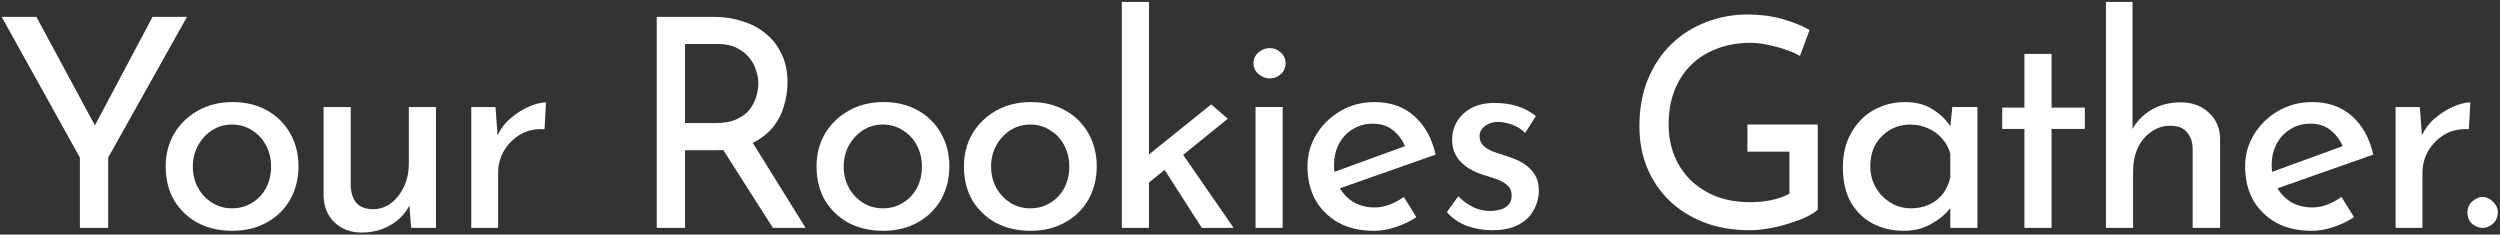
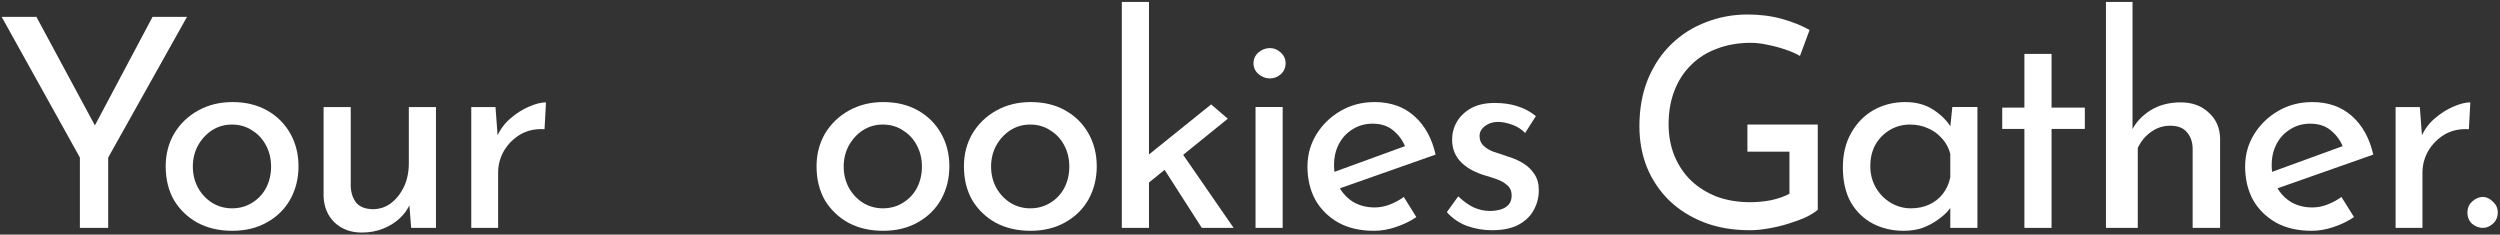
<svg xmlns="http://www.w3.org/2000/svg" width="373" height="35" viewBox="0 0 373 35" fill="none">
  <rect x="0" y="0" width="373" height="35" fill="#333333" stroke="none" />
  <path d="M368.138 31.692C368.138 31.053 368.37 30.516 368.835 30.08C369.329 29.616 369.866 29.384 370.446 29.384C370.969 29.384 371.463 29.616 371.927 30.08C372.421 30.516 372.668 31.053 372.668 31.692C372.668 32.389 372.421 32.955 371.927 33.39C371.463 33.797 370.969 34 370.446 34C369.866 34 369.329 33.797 368.835 33.39C368.37 32.955 368.138 32.389 368.138 31.692Z" fill="white" />
  <path d="M361.039 15.97L361.431 21.196L361.213 20.499C361.678 19.396 362.345 18.466 363.216 17.712C364.117 16.928 365.046 16.332 366.004 15.926C366.991 15.49 367.848 15.273 368.573 15.273L368.356 19.279C366.991 19.192 365.786 19.454 364.741 20.063C363.725 20.673 362.912 21.486 362.302 22.502C361.721 23.518 361.431 24.607 361.431 25.769V34H357.424V15.97H361.039Z" fill="white" />
  <path d="M344.902 34.435C342.84 34.435 341.069 34.029 339.588 33.216C338.107 32.374 336.961 31.242 336.148 29.819C335.364 28.367 334.972 26.712 334.972 24.854C334.972 23.083 335.422 21.471 336.322 20.02C337.222 18.568 338.427 17.407 339.937 16.536C341.446 15.665 343.13 15.229 344.989 15.229C347.369 15.229 349.344 15.926 350.912 17.32C352.48 18.713 353.539 20.63 354.091 23.068L339.24 28.295L338.282 25.899L350.476 21.457L349.605 22.023C349.257 21.065 348.676 20.238 347.863 19.541C347.05 18.815 345.99 18.452 344.684 18.452C343.58 18.452 342.593 18.728 341.722 19.279C340.851 19.802 340.169 20.528 339.675 21.457C339.182 22.386 338.935 23.446 338.935 24.636C338.935 25.885 339.196 26.988 339.719 27.946C340.241 28.875 340.953 29.616 341.853 30.167C342.782 30.69 343.827 30.951 344.989 30.951C345.773 30.951 346.527 30.806 347.253 30.516C348.008 30.226 348.705 29.848 349.344 29.384L351.217 32.389C350.317 32.998 349.3 33.492 348.168 33.869C347.065 34.247 345.976 34.435 344.902 34.435Z" fill="white" />
-   <path d="M314.209 34V0.291H318.172V20.15L318.085 19.41C318.695 18.22 319.624 17.233 320.872 16.448C322.15 15.665 323.645 15.273 325.358 15.273C327.071 15.273 328.465 15.781 329.539 16.797C330.643 17.784 331.209 19.076 331.238 20.673V34H327.144V22.11C327.115 21.123 326.824 20.325 326.273 19.715C325.75 19.076 324.923 18.757 323.79 18.757C322.745 18.757 321.801 19.062 320.959 19.671C320.117 20.252 319.45 21.05 318.956 22.067C318.491 23.083 318.259 24.244 318.259 25.551V34H314.209Z" fill="white" />
+   <path d="M314.209 34V0.291H318.172V20.15L318.085 19.41C318.695 18.22 319.624 17.233 320.872 16.448C322.15 15.665 323.645 15.273 325.358 15.273C327.071 15.273 328.465 15.781 329.539 16.797C330.643 17.784 331.209 19.076 331.238 20.673V34H327.144V22.11C327.115 21.123 326.824 20.325 326.273 19.715C325.75 19.076 324.923 18.757 323.79 18.757C322.745 18.757 321.801 19.062 320.959 19.671C320.117 20.252 319.45 21.05 318.956 22.067V34H314.209Z" fill="white" />
  <path d="M302.042 8.043H306.092V16.056H311.057V19.236H306.092V34H302.042V19.236H298.732V16.056H302.042V8.043Z" fill="white" />
  <path d="M284.014 34.435C282.33 34.435 280.791 34.073 279.397 33.347C278.033 32.621 276.944 31.561 276.131 30.167C275.347 28.745 274.955 27.017 274.955 24.985C274.955 22.981 275.376 21.254 276.218 19.802C277.06 18.321 278.178 17.189 279.571 16.405C280.994 15.621 282.547 15.229 284.231 15.229C285.915 15.229 287.338 15.621 288.5 16.405C289.661 17.16 290.546 18.06 291.156 19.105L290.895 19.802L291.287 15.969H295.032V34H290.982V29.296L291.418 30.342C291.301 30.632 291.04 31.009 290.634 31.474C290.256 31.91 289.734 32.359 289.066 32.824C288.427 33.289 287.687 33.681 286.845 34C286.003 34.29 285.059 34.435 284.014 34.435ZM285.102 31.082C286.119 31.082 287.033 30.893 287.846 30.516C288.659 30.138 289.327 29.616 289.85 28.948C290.401 28.251 290.779 27.424 290.982 26.465V22.938C290.75 22.067 290.343 21.312 289.763 20.673C289.182 20.005 288.485 19.497 287.672 19.149C286.859 18.771 285.959 18.583 284.972 18.583C283.898 18.583 282.91 18.844 282.01 19.366C281.11 19.889 280.384 20.615 279.833 21.544C279.31 22.473 279.049 23.562 279.049 24.811C279.049 25.972 279.325 27.032 279.876 27.99C280.428 28.948 281.168 29.703 282.097 30.255C283.026 30.806 284.028 31.082 285.102 31.082Z" fill="white" />
  <path d="M271.21 31.3C270.775 31.677 270.165 32.055 269.381 32.432C268.597 32.781 267.726 33.1 266.768 33.39C265.839 33.681 264.866 33.913 263.85 34.087C262.863 34.261 261.934 34.348 261.063 34.348C258.537 34.348 256.258 33.956 254.225 33.172C252.222 32.389 250.494 31.3 249.042 29.906C247.62 28.512 246.516 26.872 245.732 24.985C244.978 23.098 244.6 21.05 244.6 18.844C244.6 16.231 245.021 13.893 245.863 11.832C246.734 9.742 247.91 7.985 249.391 6.562C250.901 5.11 252.628 4.022 254.574 3.296C256.519 2.541 258.58 2.163 260.758 2.163C262.587 2.163 264.286 2.381 265.854 2.817C267.421 3.252 268.801 3.804 269.991 4.472L268.554 8.348C267.973 7.999 267.247 7.68 266.376 7.39C265.534 7.099 264.663 6.867 263.763 6.693C262.863 6.49 262.021 6.388 261.237 6.388C259.379 6.388 257.695 6.678 256.185 7.259C254.675 7.811 253.383 8.624 252.309 9.698C251.235 10.743 250.407 12.021 249.826 13.53C249.246 15.011 248.955 16.681 248.955 18.539C248.955 20.252 249.246 21.82 249.826 23.243C250.407 24.665 251.235 25.899 252.309 26.945C253.383 27.961 254.661 28.759 256.141 29.34C257.651 29.892 259.306 30.167 261.106 30.167C262.181 30.167 263.24 30.066 264.286 29.863C265.331 29.63 266.231 29.311 266.986 28.904V22.633H260.714V18.583H271.21V31.3Z" fill="white" />
  <path d="M222.579 34.348C221.301 34.348 220.053 34.131 218.833 33.695C217.643 33.231 216.656 32.548 215.872 31.648L217.57 29.296C218.325 30.022 219.095 30.574 219.879 30.951C220.692 31.3 221.49 31.474 222.274 31.474C222.855 31.474 223.392 31.401 223.885 31.256C224.379 31.111 224.771 30.879 225.061 30.559C225.381 30.211 225.54 29.746 225.54 29.166C225.54 28.527 225.323 28.019 224.887 27.641C224.481 27.264 223.943 26.959 223.276 26.727C222.637 26.494 221.955 26.277 221.229 26.073C219.748 25.58 218.616 24.898 217.832 24.027C217.048 23.156 216.656 22.096 216.656 20.847C216.656 19.889 216.888 19.004 217.353 18.191C217.846 17.349 218.558 16.666 219.487 16.144C220.445 15.621 221.621 15.36 223.014 15.36C224.263 15.36 225.381 15.519 226.368 15.839C227.355 16.129 228.284 16.623 229.155 17.32L227.544 19.846C227.021 19.294 226.397 18.887 225.671 18.626C224.945 18.365 224.292 18.22 223.711 18.191C223.218 18.162 222.739 18.234 222.274 18.408C221.838 18.583 221.476 18.829 221.185 19.149C220.895 19.468 220.75 19.846 220.75 20.281C220.75 20.891 220.953 21.384 221.359 21.762C221.766 22.139 222.288 22.444 222.927 22.677C223.595 22.88 224.248 23.098 224.887 23.33C225.787 23.591 226.586 23.939 227.282 24.375C227.979 24.811 228.531 25.348 228.937 25.986C229.373 26.625 229.591 27.424 229.591 28.382C229.591 29.456 229.329 30.458 228.807 31.387C228.313 32.287 227.544 33.013 226.499 33.565C225.482 34.087 224.176 34.348 222.579 34.348Z" fill="white" />
  <path d="M205.004 34.435C202.943 34.435 201.172 34.029 199.691 33.216C198.21 32.374 197.063 31.242 196.25 29.819C195.466 28.367 195.074 26.712 195.074 24.854C195.074 23.083 195.524 21.471 196.424 20.02C197.325 18.568 198.529 17.407 200.039 16.536C201.549 15.665 203.233 15.229 205.091 15.229C207.472 15.229 209.447 15.926 211.014 17.32C212.582 18.713 213.642 20.63 214.194 23.068L199.342 28.295L198.384 25.899L210.579 21.457L209.708 22.023C209.359 21.065 208.779 20.238 207.966 19.541C207.153 18.815 206.093 18.452 204.786 18.452C203.683 18.452 202.696 18.728 201.825 19.279C200.954 19.802 200.272 20.528 199.778 21.457C199.284 22.386 199.038 23.446 199.038 24.636C199.038 25.885 199.299 26.988 199.822 27.946C200.344 28.875 201.055 29.616 201.956 30.167C202.885 30.69 203.93 30.951 205.091 30.951C205.875 30.951 206.63 30.806 207.356 30.516C208.111 30.226 208.808 29.848 209.447 29.384L211.319 32.389C210.419 32.998 209.403 33.492 208.271 33.869C207.167 34.247 206.078 34.435 205.004 34.435Z" fill="white" />
  <path d="M187.326 15.969H191.376V34H187.326V15.969ZM187.021 9.437C187.021 8.798 187.268 8.261 187.762 7.825C188.284 7.39 188.85 7.172 189.46 7.172C190.07 7.172 190.607 7.39 191.072 7.825C191.565 8.261 191.812 8.798 191.812 9.437C191.812 10.104 191.565 10.656 191.072 11.092C190.607 11.498 190.07 11.701 189.46 11.701C188.85 11.701 188.284 11.484 187.762 11.048C187.268 10.613 187.021 10.075 187.021 9.437Z" fill="white" />
  <path d="M167.377 34V0.291H171.428V34H167.377ZM175.783 22.023L184.058 34H179.31L173.083 24.288L175.783 22.023ZM170.165 28.251L169.773 24.375L180.704 15.578L183.187 17.712L170.165 28.251Z" fill="white" />
  <path d="M143.819 24.811C143.819 23.01 144.24 21.384 145.082 19.933C145.953 18.481 147.143 17.334 148.653 16.492C150.163 15.65 151.876 15.229 153.792 15.229C155.767 15.229 157.494 15.65 158.975 16.492C160.456 17.334 161.603 18.481 162.416 19.933C163.229 21.384 163.635 23.01 163.635 24.811C163.635 26.611 163.229 28.251 162.416 29.732C161.603 31.184 160.441 32.331 158.932 33.172C157.451 34.014 155.723 34.435 153.749 34.435C151.833 34.435 150.119 34.044 148.61 33.26C147.129 32.447 145.953 31.329 145.082 29.906C144.24 28.454 143.819 26.756 143.819 24.811ZM147.869 24.854C147.869 26.015 148.131 27.075 148.653 28.033C149.176 28.962 149.873 29.703 150.744 30.255C151.644 30.806 152.631 31.082 153.705 31.082C154.838 31.082 155.839 30.806 156.71 30.255C157.61 29.703 158.307 28.962 158.801 28.033C159.294 27.075 159.541 26.015 159.541 24.854C159.541 23.693 159.294 22.647 158.801 21.718C158.307 20.76 157.61 20.005 156.71 19.454C155.839 18.873 154.838 18.583 153.705 18.583C152.602 18.583 151.6 18.873 150.7 19.454C149.829 20.034 149.132 20.804 148.61 21.762C148.116 22.691 147.869 23.722 147.869 24.854Z" fill="white" />
  <path d="M121.829 24.811C121.829 23.01 122.25 21.384 123.092 19.933C123.963 18.481 125.153 17.334 126.663 16.492C128.173 15.65 129.886 15.229 131.802 15.229C133.776 15.229 135.504 15.65 136.985 16.492C138.465 17.334 139.612 18.481 140.425 19.933C141.238 21.384 141.645 23.01 141.645 24.811C141.645 26.611 141.238 28.251 140.425 29.732C139.612 31.184 138.451 32.331 136.941 33.172C135.46 34.014 133.733 34.435 131.758 34.435C129.842 34.435 128.129 34.044 126.619 33.26C125.139 32.447 123.963 31.329 123.092 29.906C122.25 28.454 121.829 26.756 121.829 24.811ZM125.879 24.854C125.879 26.015 126.14 27.075 126.663 28.033C127.186 28.962 127.882 29.703 128.753 30.255C129.653 30.806 130.641 31.082 131.715 31.082C132.847 31.082 133.849 30.806 134.72 30.255C135.62 29.703 136.317 28.962 136.811 28.033C137.304 27.075 137.551 26.015 137.551 24.854C137.551 23.693 137.304 22.647 136.811 21.718C136.317 20.76 135.62 20.005 134.72 19.454C133.849 18.873 132.847 18.583 131.715 18.583C130.612 18.583 129.61 18.873 128.71 19.454C127.839 20.034 127.142 20.804 126.619 21.762C126.126 22.691 125.879 23.722 125.879 24.854Z" fill="white" />
-   <path d="M106.347 2.512C107.943 2.512 109.41 2.73 110.745 3.165C112.11 3.572 113.286 4.196 114.273 5.038C115.289 5.851 116.073 6.867 116.625 8.087C117.206 9.277 117.496 10.671 117.496 12.268C117.496 13.516 117.307 14.736 116.93 15.926C116.581 17.116 115.986 18.205 115.144 19.192C114.302 20.151 113.199 20.934 111.834 21.544C110.499 22.125 108.844 22.415 106.869 22.415H102.209V34H97.985V2.512H106.347ZM106.782 18.365C108.031 18.365 109.061 18.176 109.874 17.799C110.716 17.421 111.37 16.942 111.834 16.361C112.299 15.752 112.633 15.098 112.836 14.402C113.039 13.705 113.141 13.052 113.141 12.442C113.141 11.803 113.025 11.15 112.792 10.482C112.589 9.785 112.241 9.146 111.747 8.566C111.282 7.985 110.658 7.506 109.874 7.128C109.119 6.751 108.19 6.562 107.087 6.562H102.209V18.365H106.782ZM111.965 20.76L120.196 34H115.318L106.956 20.891L111.965 20.76Z" fill="white" />
  <path d="M73.927 15.97L74.319 21.196L74.101 20.499C74.566 19.396 75.234 18.466 76.105 17.712C77.005 16.928 77.934 16.332 78.892 15.926C79.879 15.49 80.736 15.273 81.462 15.273L81.244 19.279C79.879 19.192 78.674 19.454 77.629 20.063C76.613 20.673 75.8 21.486 75.19 22.502C74.609 23.518 74.319 24.607 74.319 25.769V34H70.312V15.97H73.927Z" fill="white" />
  <path d="M53.985 34.697C52.359 34.697 51.009 34.203 49.934 33.216C48.889 32.2 48.337 30.893 48.279 29.296V15.97H52.33V27.859C52.388 28.846 52.664 29.645 53.157 30.255C53.68 30.864 54.493 31.184 55.596 31.213C56.612 31.213 57.513 30.922 58.296 30.342C59.109 29.732 59.763 28.919 60.256 27.903C60.75 26.858 60.997 25.682 60.997 24.375V15.97H65.047V34H61.345L60.997 29.558L61.214 30.342C60.866 31.184 60.329 31.939 59.603 32.606C58.906 33.245 58.079 33.753 57.12 34.131C56.162 34.508 55.117 34.697 53.985 34.697Z" fill="white" />
  <path d="M24.721 24.811C24.721 23.01 25.142 21.384 25.984 19.933C26.855 18.481 28.046 17.334 29.555 16.492C31.065 15.65 32.778 15.229 34.695 15.229C36.669 15.229 38.397 15.65 39.877 16.492C41.358 17.334 42.505 18.481 43.318 19.933C44.131 21.384 44.537 23.01 44.537 24.811C44.537 26.611 44.131 28.251 43.318 29.732C42.505 31.184 41.344 32.331 39.834 33.172C38.353 34.014 36.625 34.435 34.651 34.435C32.735 34.435 31.022 34.044 29.512 33.26C28.031 32.447 26.855 31.329 25.984 29.906C25.142 28.454 24.721 26.756 24.721 24.811ZM28.771 24.854C28.771 26.015 29.033 27.075 29.555 28.033C30.078 28.962 30.775 29.703 31.646 30.255C32.546 30.806 33.533 31.082 34.608 31.082C35.74 31.082 36.742 30.806 37.613 30.255C38.513 29.703 39.209 28.962 39.703 28.033C40.197 27.075 40.444 26.015 40.444 24.854C40.444 23.693 40.197 22.647 39.703 21.718C39.209 20.76 38.513 20.005 37.613 19.454C36.742 18.873 35.74 18.583 34.608 18.583C33.504 18.583 32.502 18.873 31.602 19.454C30.731 20.034 30.035 20.804 29.512 21.762C29.018 22.691 28.771 23.722 28.771 24.854Z" fill="white" />
  <path d="M11.919 23.504L0.247 2.512H5.429L14.793 19.889L13.486 19.976L22.763 2.512H27.902L16.143 23.504V34H11.919V23.504Z" fill="white" />
</svg>